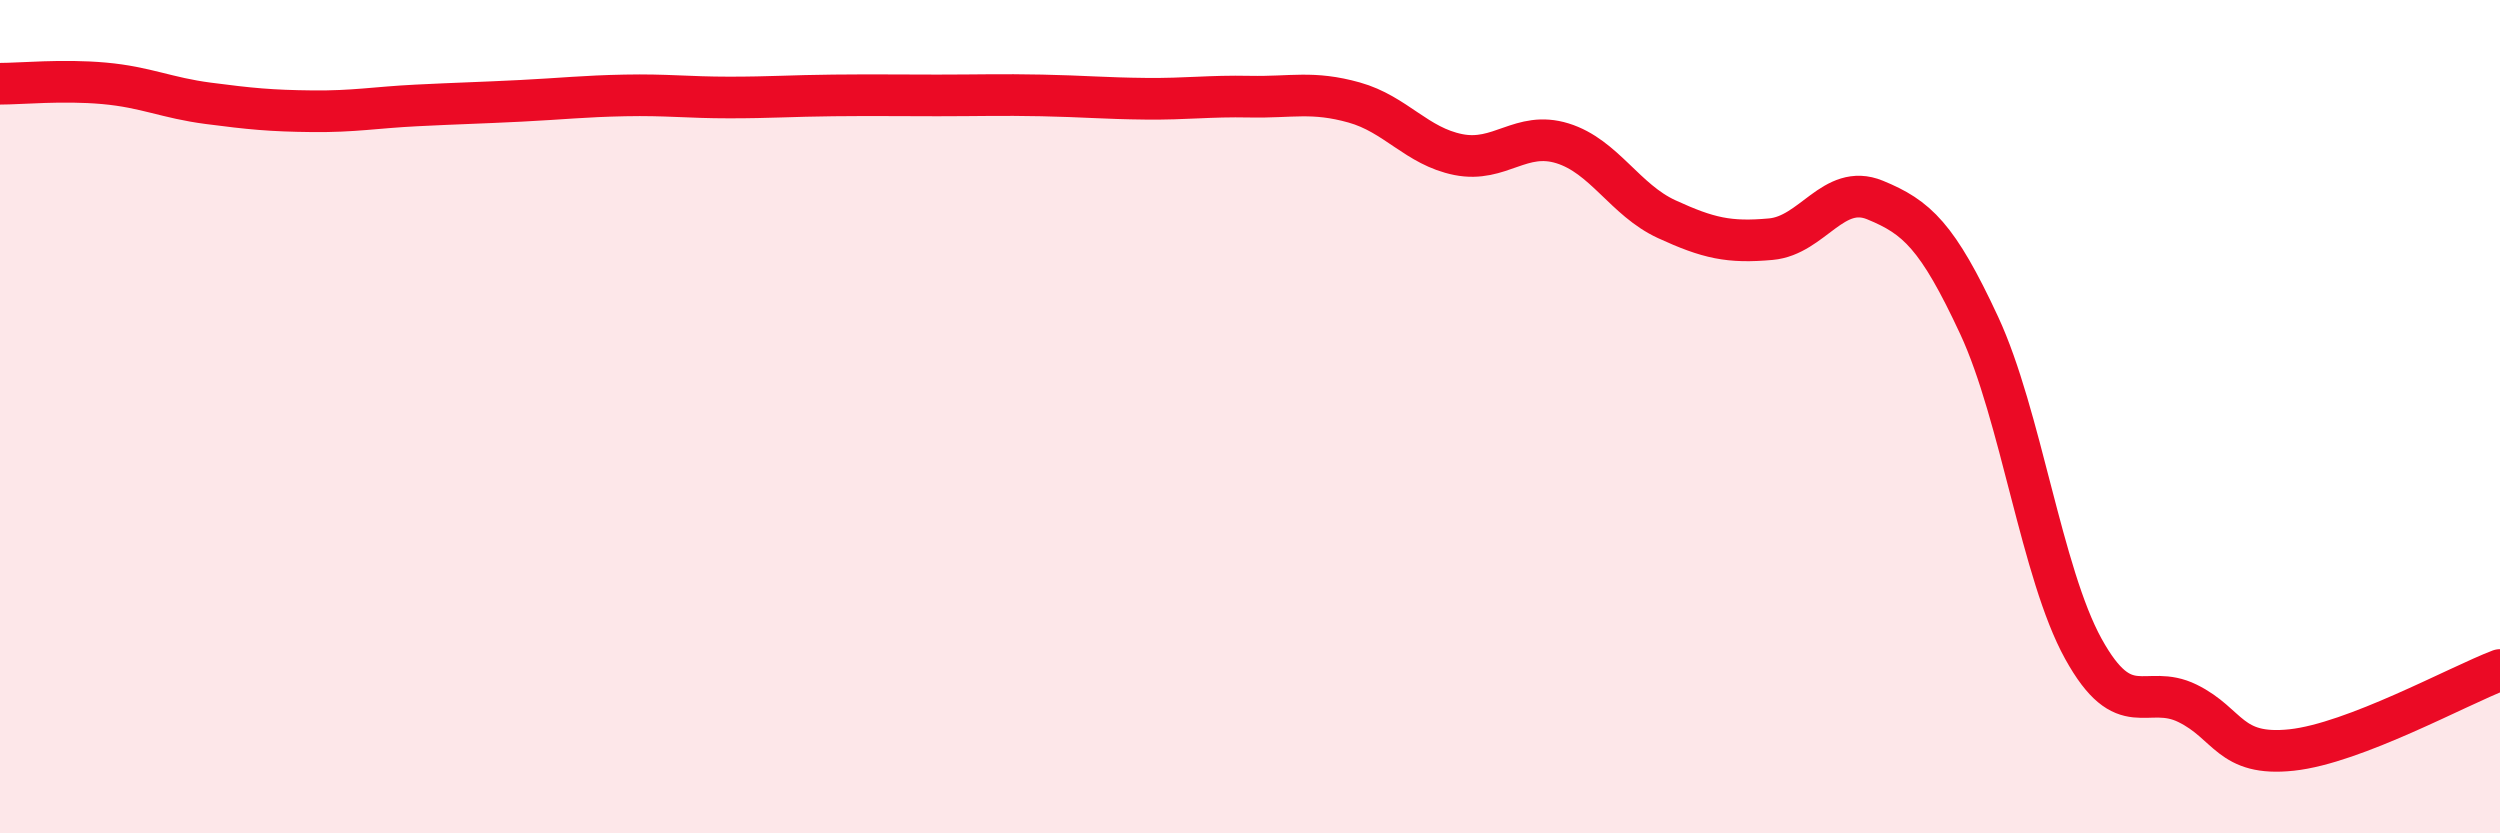
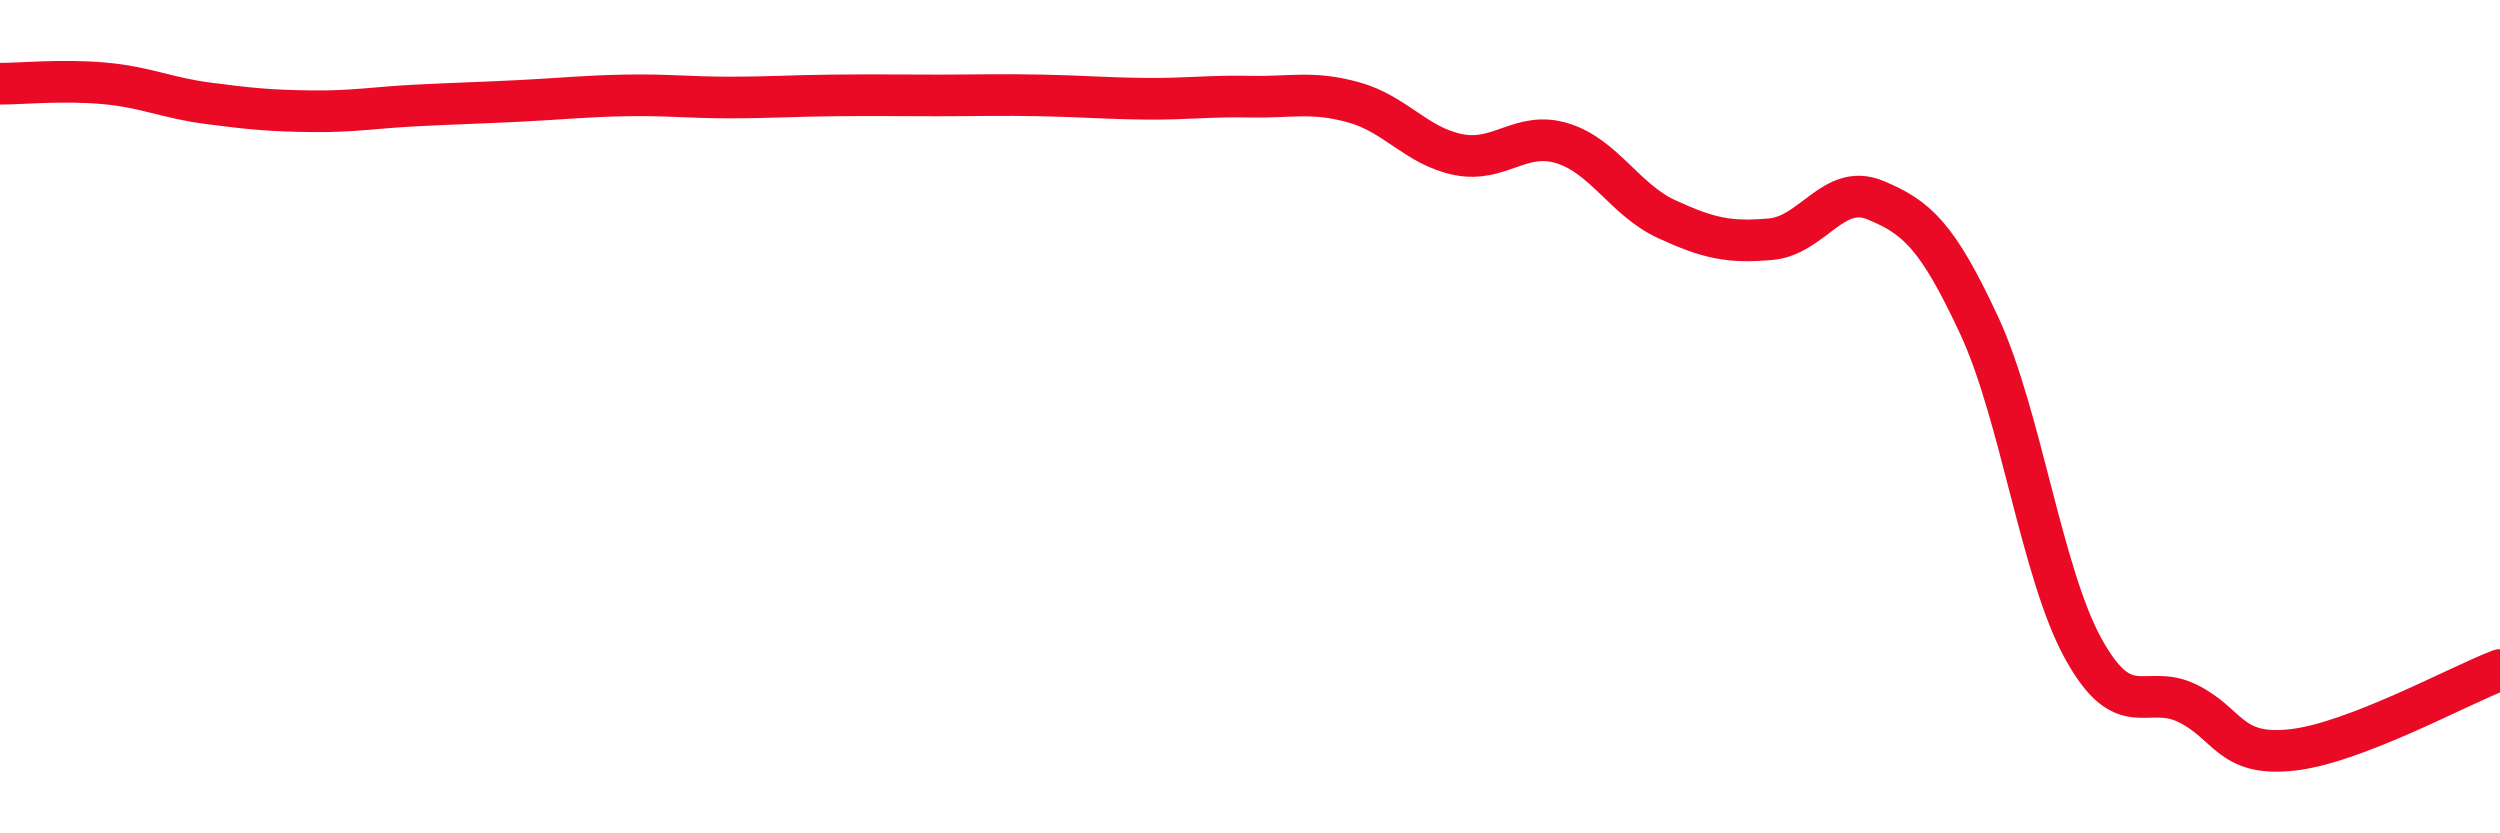
<svg xmlns="http://www.w3.org/2000/svg" width="60" height="20" viewBox="0 0 60 20">
-   <path d="M 0,2.01 C 0.5,2.01 1.5,1.91 2.5,2 C 3.5,2.09 4,2.35 5,2.48 C 6,2.61 6.5,2.66 7.5,2.67 C 8.5,2.68 9,2.58 10,2.53 C 11,2.48 11.5,2.47 12.5,2.42 C 13.5,2.37 14,2.31 15,2.29 C 16,2.27 16.5,2.34 17.5,2.34 C 18.5,2.34 19,2.3 20,2.29 C 21,2.28 21.5,2.29 22.5,2.29 C 23.5,2.29 24,2.27 25,2.29 C 26,2.31 26.5,2.36 27.5,2.37 C 28.5,2.38 29,2.3 30,2.32 C 31,2.34 31.5,2.18 32.5,2.46 C 33.5,2.74 34,3.51 35,3.71 C 36,3.91 36.5,3.13 37.5,3.44 C 38.5,3.75 39,4.8 40,5.26 C 41,5.72 41.5,5.83 42.5,5.74 C 43.5,5.65 44,4.39 45,4.8 C 46,5.21 46.5,5.66 47.5,7.81 C 48.5,9.96 49,13.76 50,15.57 C 51,17.38 51.5,16.39 52.5,16.88 C 53.5,17.37 53.5,18.16 55,18 C 56.5,17.84 59,16.46 60,16.08L60 20L0 20Z" fill="#EB0A25" opacity="0.1" stroke-linecap="round" stroke-linejoin="round" />
  <path d="M 0,2.01 C 0.5,2.01 1.5,1.91 2.5,2 C 3.5,2.09 4,2.35 5,2.48 C 6,2.61 6.5,2.66 7.5,2.67 C 8.5,2.68 9,2.58 10,2.53 C 11,2.48 11.5,2.47 12.5,2.42 C 13.5,2.37 14,2.31 15,2.29 C 16,2.27 16.5,2.34 17.5,2.34 C 18.5,2.34 19,2.3 20,2.29 C 21,2.28 21.5,2.29 22.5,2.29 C 23.5,2.29 24,2.27 25,2.29 C 26,2.31 26.5,2.36 27.5,2.37 C 28.5,2.38 29,2.3 30,2.32 C 31,2.34 31.5,2.18 32.5,2.46 C 33.5,2.74 34,3.51 35,3.71 C 36,3.91 36.5,3.13 37.5,3.44 C 38.5,3.75 39,4.8 40,5.26 C 41,5.72 41.5,5.83 42.5,5.74 C 43.5,5.65 44,4.39 45,4.8 C 46,5.21 46.5,5.66 47.5,7.81 C 48.5,9.96 49,13.76 50,15.57 C 51,17.38 51.5,16.39 52.5,16.88 C 53.5,17.37 53.5,18.16 55,18 C 56.5,17.84 59,16.46 60,16.08" stroke="#EB0A25" stroke-width="1" fill="none" stroke-linecap="round" stroke-linejoin="round" />
</svg>